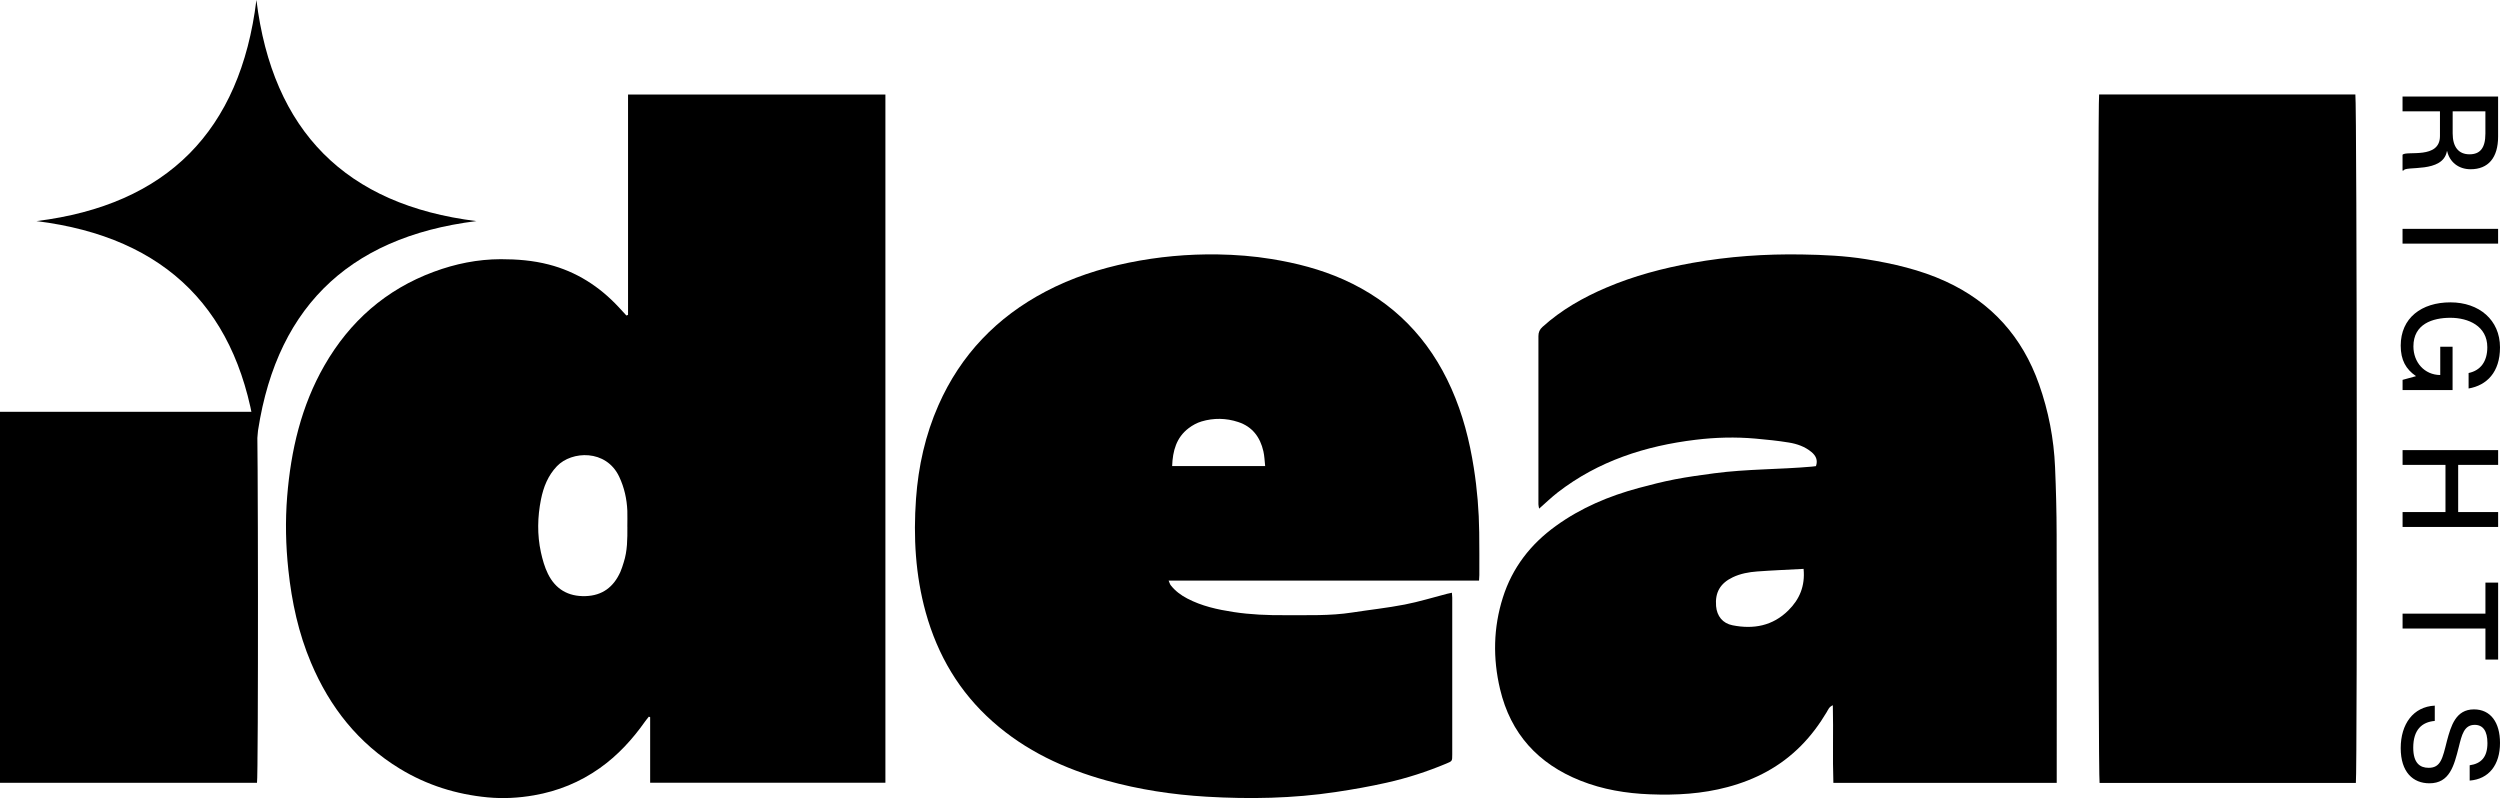
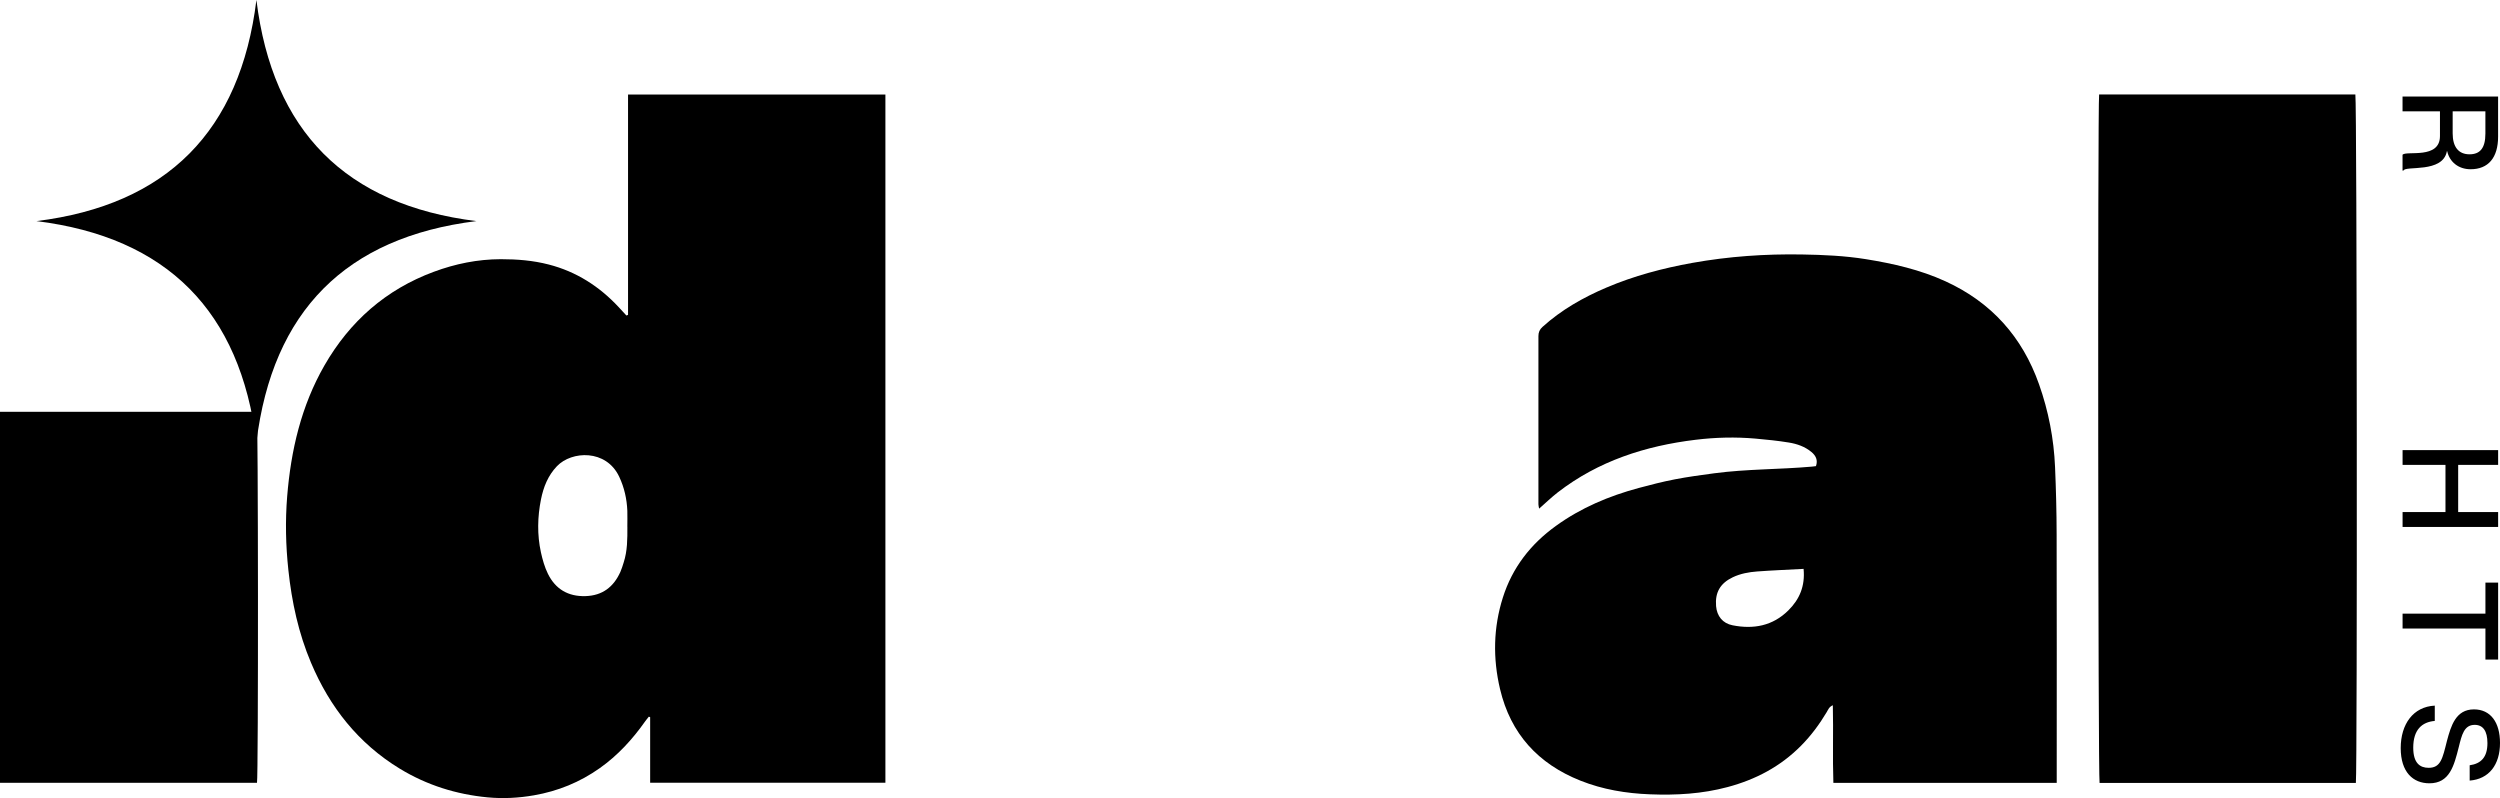
<svg xmlns="http://www.w3.org/2000/svg" width="260" height="83" viewBox="0 0 260 83" fill="none">
  <path d="M0 81.411V42.825H26.71C26.852 43.172 26.878 80.76 26.727 81.411H0Z" fill="black" />
  <path d="M65.316 32.751V9.831H92.082V81.402H67.616V74.582C67.569 74.565 67.521 74.547 67.478 74.534C67.344 74.704 67.206 74.864 67.081 75.042C65.765 76.907 64.242 78.565 62.373 79.888C60.306 81.35 58.032 82.278 55.534 82.712C53.925 82.994 52.315 83.077 50.71 82.925C47.461 82.617 44.397 81.658 41.588 79.949C37.273 77.32 34.3 73.554 32.349 68.933C31.042 65.844 30.343 62.604 29.989 59.272C29.717 56.73 29.661 54.187 29.864 51.649C30.252 46.851 31.318 42.235 33.735 38.018C36.375 33.419 40.138 30.109 45.118 28.265C47.353 27.436 49.666 26.963 52.078 26.955C53.769 26.955 55.43 27.085 57.07 27.51C59.948 28.252 62.339 29.788 64.354 31.953C64.617 32.239 64.88 32.525 65.144 32.812C65.2 32.79 65.256 32.768 65.316 32.751ZM65.243 54.79C65.243 54.235 65.26 53.679 65.243 53.124C65.191 51.892 64.928 50.703 64.397 49.58C63.042 46.703 59.456 46.881 57.92 48.486C56.988 49.463 56.522 50.647 56.263 51.931C55.896 53.766 55.858 55.61 56.255 57.441C56.423 58.2 56.639 58.972 56.98 59.667C57.765 61.267 59.085 62.048 60.885 61.996C62.649 61.944 63.819 61.046 64.522 59.471C64.66 59.159 64.759 58.825 64.863 58.495C65.256 57.289 65.251 56.04 65.247 54.79" fill="black" />
  <path d="M190.671 81.419C190.58 78.751 190.68 76.088 190.615 73.346C190.222 73.51 190.127 73.81 189.985 74.049C189.225 75.324 188.35 76.504 187.301 77.563C185.161 79.723 182.585 81.077 179.676 81.853C177.023 82.565 174.326 82.717 171.59 82.608C169.105 82.513 166.68 82.109 164.371 81.19C159.983 79.445 157.105 76.326 156.004 71.662C155.249 68.461 155.305 65.281 156.298 62.144C157.282 59.033 159.184 56.591 161.808 54.699C164.423 52.807 167.344 51.58 170.438 50.747C171.681 50.413 172.932 50.092 174.196 49.849C175.551 49.588 176.923 49.402 178.291 49.22C181.657 48.773 185.053 48.829 188.427 48.53C188.565 48.517 188.699 48.499 188.859 48.478C189.079 47.857 188.85 47.393 188.393 47.011C187.715 46.447 186.9 46.165 186.058 46.026C184.902 45.836 183.732 45.718 182.563 45.614C180.492 45.432 178.412 45.484 176.35 45.736C171.12 46.369 166.231 47.94 161.998 51.215C161.346 51.723 160.746 52.304 160.069 52.899C160.039 52.729 159.996 52.591 159.996 52.447C159.996 46.617 159.996 40.786 159.996 34.955C159.996 34.556 160.121 34.265 160.427 33.992C162.386 32.222 164.643 30.942 167.055 29.914C169.929 28.686 172.928 27.896 176 27.341C179.78 26.664 183.59 26.399 187.422 26.465C189.631 26.503 191.84 26.599 194.032 26.95C196.889 27.41 199.685 28.048 202.326 29.254C207.09 31.432 210.317 35.024 212.06 39.966C213.044 42.751 213.601 45.632 213.726 48.582C213.825 50.916 213.886 53.254 213.89 55.588C213.912 63.597 213.899 71.606 213.899 79.61V81.419H190.671ZM187.573 59.163C185.912 59.254 184.328 59.315 182.749 59.432C181.877 59.497 181.014 59.654 180.211 60.035C178.908 60.656 178.352 61.61 178.472 63.038C178.559 64.074 179.159 64.829 180.181 65.029C182.36 65.463 184.362 65.098 185.994 63.476C187.146 62.335 187.745 60.959 187.573 59.163Z" fill="black" />
-   <path d="M153.821 60.382H121.536C121.631 60.595 121.666 60.747 121.752 60.86C122.214 61.454 122.805 61.892 123.465 62.239C124.975 63.033 126.611 63.393 128.28 63.649C130.067 63.923 131.858 63.992 133.657 63.979C135.983 63.966 138.313 64.061 140.626 63.701C142.447 63.419 144.28 63.224 146.088 62.873C147.577 62.586 149.031 62.131 150.503 61.753C150.654 61.714 150.809 61.688 150.999 61.645C151.012 61.844 151.033 62.001 151.033 62.157V78.474C151.033 79.172 151.033 79.155 150.399 79.419C148.397 80.257 146.334 80.925 144.22 81.398C142.468 81.793 140.699 82.105 138.921 82.37C134.46 83.042 129.972 83.12 125.471 82.856C121.946 82.647 118.464 82.118 115.055 81.168C110.697 79.957 106.667 78.088 103.245 75.051C99.771 71.975 97.515 68.148 96.276 63.693C95.202 59.814 94.982 55.853 95.266 51.862C95.508 48.499 96.233 45.233 97.601 42.135C99.922 36.881 103.681 32.981 108.738 30.321C111.469 28.881 114.369 27.94 117.389 27.319C120.453 26.694 123.543 26.412 126.662 26.46C128.526 26.491 130.382 26.634 132.233 26.937C134.818 27.358 137.325 28 139.72 29.068C144.923 31.393 148.634 35.211 150.947 40.417C152.121 43.055 152.833 45.818 153.277 48.664C153.627 50.886 153.812 53.115 153.838 55.363C153.86 56.847 153.851 58.326 153.851 59.805C153.851 59.966 153.834 60.127 153.821 60.382ZM131.577 48.473C131.517 47.927 131.504 47.419 131.392 46.933C131.059 45.462 130.239 44.365 128.768 43.888C127.517 43.475 126.222 43.454 124.958 43.831C124.483 43.974 124.017 44.226 123.62 44.53C122.339 45.502 121.959 46.894 121.903 48.473H131.577Z" fill="black" />
  <path d="M245.01 81.424H218.356C218.201 80.882 218.153 10.894 218.309 9.822H244.958C245.122 10.512 245.169 80.07 245.01 81.424Z" fill="black" />
  <path d="M249.864 10.039H259.802V14.204C259.802 16.412 258.775 17.601 256.941 17.601C255.672 17.601 254.757 16.833 254.507 15.727H254.477C254.05 18.048 250.127 17.198 249.963 17.74H249.864V16.091C250.283 15.644 253.756 16.595 253.756 14.148V11.579H249.864V10.039ZM255.077 13.87C255.077 15.28 255.689 16.048 256.828 16.048C257.899 16.048 258.481 15.436 258.481 13.896V11.579H255.077V13.87Z" fill="black" />
-   <path d="M259.802 23.801H249.864V25.337H259.802V23.801Z" fill="black" />
-   <path d="M254.844 31.445C257.83 31.445 260 33.276 260 36.126C260 38.712 258.624 40.078 256.734 40.404V38.794C257.985 38.53 258.68 37.593 258.68 36.113C258.68 33.905 256.708 33.05 254.844 33.05C252.98 33.05 250.995 33.697 250.995 36.026C250.995 37.675 252.134 38.99 253.786 39.003V36.057H255.068V40.569H249.868V39.506L251.245 39.128V39.102C250.231 38.404 249.674 37.467 249.674 35.944C249.674 33.068 251.84 31.445 254.844 31.445Z" fill="black" />
+   <path d="M259.802 23.801H249.864H259.802V23.801Z" fill="black" />
  <path d="M249.868 46.812H259.806V48.348H255.65V53.254H259.806V54.803H249.868V53.254H254.33V48.348H249.868V46.812Z" fill="black" />
  <path d="M249.868 63.819H258.485V60.591H259.806V68.595H258.485V65.367H249.868V63.819Z" fill="black" />
  <path d="M253.217 73.385V74.977C251.884 75.09 250.977 75.888 250.977 77.758C250.977 79.363 251.676 79.853 252.578 79.853C253.842 79.853 254.024 78.877 254.481 77.059C254.9 75.493 255.4 73.775 257.29 73.775C259.012 73.775 260 75.116 260 77.268C260 79.545 258.844 81.029 256.846 81.181V79.589C258.041 79.419 258.693 78.738 258.693 77.285C258.693 76.027 258.235 75.385 257.372 75.385C256.259 75.385 256.026 76.43 255.707 77.715C255.219 79.645 254.757 81.463 252.66 81.463C250.951 81.463 249.674 80.3 249.674 77.801C249.674 75.302 250.977 73.498 253.217 73.385Z" fill="black" />
  <path d="M26.667 45.992C24.988 32.347 17.363 24.681 3.793 22.994C17.363 21.31 24.988 13.644 26.667 0C28.345 13.644 35.97 21.31 49.541 22.994C35.97 24.681 28.345 32.347 26.667 45.992Z" fill="black" />
</svg>